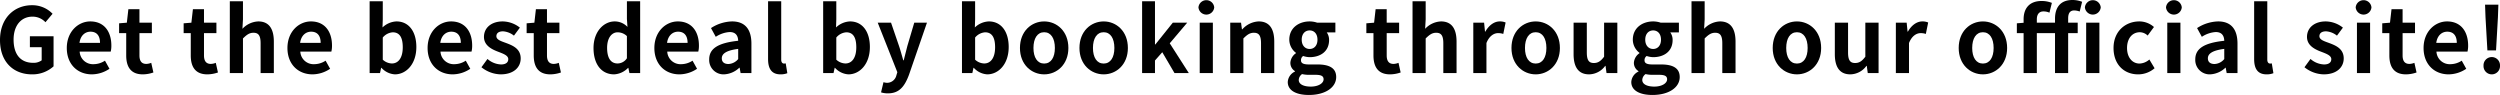
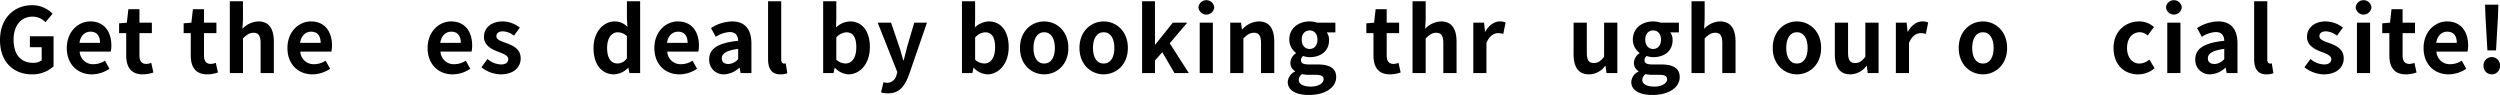
<svg xmlns="http://www.w3.org/2000/svg" viewBox="0 0 888.655 33.757">
  <title>アセット 2</title>
  <g id="レイヤー_2" data-name="レイヤー 2">
    <g id="デザイン">
      <g>
        <path d="M0,14.239C0,6.431,5.056,1.855,11.359,1.855a9.961,9.961,0,0,1,7.327,3.04L16.159,7.903a6.218,6.218,0,0,0-4.64-1.984c-3.936,0-6.688,3.072-6.688,8.159,0,5.152,2.368,8.255,7.008,8.255a4.776,4.776,0,0,0,2.976-.895V16.767H10.624V12.895h8.415V23.582a11.15,11.15,0,0,1-7.68,2.848C4.896,26.43,0,22.142,0,14.239Z" />
        <path d="M23.744,17.055c0-5.824,4.063-9.439,8.352-9.439,4.927,0,7.487,3.616,7.487,8.575a8.739,8.739,0,0,1-.225,2.144H28.319a4.708,4.708,0,0,0,4.96,4.479,7.384,7.384,0,0,0,4.031-1.248l1.601,2.879a11.304,11.304,0,0,1-6.271,1.984C27.647,26.43,23.744,22.942,23.744,17.055ZM35.551,15.231c0-2.432-1.088-3.968-3.392-3.968-1.888,0-3.552,1.344-3.903,3.968Z" />
        <path d="M44.864,19.71V11.775H42.336V8.287l2.752-.224.544-4.799h3.936V8.063h4.416V11.775h-4.416v7.936c0,2.048.832,3.008,2.432,3.008a5.221,5.221,0,0,0,1.76-.384l.769,3.424a11.573,11.573,0,0,1-3.776.672C46.496,26.43,44.864,23.742,44.864,19.71Z" />
        <path d="M67.808,19.71V11.775H65.279V8.287L68.031,8.063l.544-4.799h3.936V8.063h4.416V11.775h-4.416v7.936c0,2.048.832,3.008,2.432,3.008a5.221,5.221,0,0,0,1.76-.384l.769,3.424a11.573,11.573,0,0,1-3.776.672C69.439,26.43,67.808,23.742,67.808,19.71Z" />
        <path d="M81.693.448h4.672V6.879l-.191,3.36a8.151,8.151,0,0,1,5.631-2.624c3.872,0,5.536,2.688,5.536,7.2v11.167h-4.704V15.391c0-2.752-.768-3.744-2.527-3.744-1.472,0-2.4.704-3.744,2.016V25.982H81.693Z" />
        <path d="M102.175,17.055c0-5.824,4.063-9.439,8.352-9.439,4.927,0,7.487,3.616,7.487,8.575a8.739,8.739,0,0,1-.225,2.144H106.75a4.708,4.708,0,0,0,4.96,4.479,7.384,7.384,0,0,0,4.031-1.248l1.601,2.879a11.304,11.304,0,0,1-6.271,1.984C106.078,26.43,102.175,22.942,102.175,17.055ZM113.981,15.231c0-2.432-1.088-3.968-3.392-3.968-1.888,0-3.552,1.344-3.903,3.968Z" />
-         <path d="M135.582,24.094h-.097l-.415,1.888h-3.681V.448h4.672V6.879l-.096,2.88a7.645,7.645,0,0,1,4.96-2.144c4.415,0,7.071,3.616,7.071,9.087,0,6.175-3.68,9.727-7.615,9.727A6.97,6.97,0,0,1,135.582,24.094Zm7.583-7.295c0-3.424-1.088-5.312-3.552-5.312a5.052,5.052,0,0,0-3.552,1.856v7.872a4.955,4.955,0,0,0,3.264,1.344C141.501,22.558,143.165,20.702,143.165,16.799Z" />
        <path d="M151.998,17.055c0-5.824,4.063-9.439,8.352-9.439,4.927,0,7.487,3.616,7.487,8.575a8.739,8.739,0,0,1-.225,2.144H156.573a4.708,4.708,0,0,0,4.96,4.479,7.384,7.384,0,0,0,4.031-1.248L167.165,24.446a11.304,11.304,0,0,1-6.271,1.984C155.901,26.43,151.998,22.942,151.998,17.055ZM163.805,15.231c0-2.432-1.088-3.968-3.392-3.968-1.888,0-3.552,1.344-3.903,3.968Z" />
        <path d="M171.134,23.902l2.144-2.943a7.78,7.78,0,0,0,4.8,1.952c1.792,0,2.592-.768,2.592-1.888,0-1.344-1.855-1.952-3.744-2.688-2.271-.864-4.896-2.24-4.896-5.216,0-3.231,2.624-5.503,6.656-5.503a10.03,10.03,0,0,1,6.111,2.208l-2.112,2.848a6.894,6.894,0,0,0-3.871-1.536c-1.601,0-2.368.704-2.368,1.728,0,1.312,1.76,1.792,3.647,2.496,2.368.895,4.992,2.08,4.992,5.407,0,3.136-2.464,5.664-7.136,5.664A11.289,11.289,0,0,1,171.134,23.902Z" />
-         <path d="M189.727,19.71V11.775h-2.528V8.287l2.752-.224.544-4.799h3.936V8.063h4.416V11.775h-4.416v7.936c0,2.048.832,3.008,2.432,3.008a5.221,5.221,0,0,0,1.76-.384l.769,3.424a11.573,11.573,0,0,1-3.776.672C191.358,26.43,189.727,23.742,189.727,19.71Z" />
        <path d="M210.973,17.055c0-5.855,3.647-9.439,7.52-9.439a6.17,6.17,0,0,1,4.544,1.952l-.192-2.815V.448h4.704V25.982h-3.809l-.384-1.856h-.096a7.431,7.431,0,0,1-4.96,2.304C213.853,26.43,210.973,22.91,210.973,17.055Zm11.871,3.647v-7.871a4.761,4.761,0,0,0-3.328-1.344c-2.016,0-3.711,1.92-3.711,5.504,0,3.711,1.344,5.567,3.711,5.567A3.985,3.985,0,0,0,222.844,20.702Z" />
        <path d="M232.604,17.055c0-5.824,4.063-9.439,8.352-9.439,4.927,0,7.487,3.616,7.487,8.575a8.739,8.739,0,0,1-.225,2.144H237.18a4.708,4.708,0,0,0,4.96,4.479,7.384,7.384,0,0,0,4.031-1.248l1.601,2.879A11.304,11.304,0,0,1,241.5,26.43C236.508,26.43,232.604,22.942,232.604,17.055ZM244.411,15.231c0-2.432-1.088-3.968-3.392-3.968-1.888,0-3.552,1.344-3.903,3.968Z" />
        <path d="M252.092,21.118c0-3.839,3.104-5.855,10.304-6.624-.064-1.76-.832-3.104-3.04-3.104a10.124,10.124,0,0,0-4.928,1.696l-1.696-3.104a14.32,14.32,0,0,1,7.488-2.368c4.543,0,6.879,2.72,6.879,7.903V25.982h-3.84l-.352-1.92h-.096a8.429,8.429,0,0,1-5.408,2.368A5.09,5.09,0,0,1,252.092,21.118Zm10.304-.128V17.375c-4.353.576-5.824,1.76-5.824,3.36,0,1.408.992,2.016,2.368,2.016A4.751,4.751,0,0,0,262.396,20.99Z" />
        <path d="M273.02,20.959V.448h4.672V21.182c0,1.056.513,1.408.96,1.408a2.657,2.657,0,0,0,.641-.064l.575,3.488a6.412,6.412,0,0,1-2.432.416C274.172,26.43,273.02,24.286,273.02,20.959Z" />
        <path d="M296.796,24.094h-.097l-.415,1.888h-3.681V.448h4.672V6.879l-.096,2.88a7.645,7.645,0,0,1,4.96-2.144c4.415,0,7.071,3.616,7.071,9.087,0,6.175-3.68,9.727-7.615,9.727A6.97,6.97,0,0,1,296.796,24.094Zm7.583-7.295c0-3.424-1.088-5.312-3.552-5.312a5.052,5.052,0,0,0-3.552,1.856v7.872a4.955,4.955,0,0,0,3.264,1.344C302.715,22.558,304.379,20.702,304.379,16.799Z" />
        <path d="M313.18,32.83l.864-3.616a4.827,4.827,0,0,0,1.248.224,3.43,3.43,0,0,0,3.359-2.72l.32-1.056L311.996,8.063h4.735l2.848,8.32c.544,1.6.992,3.328,1.504,5.056h.16c.416-1.664.864-3.392,1.28-5.056L324.987,8.063H329.499l-6.368,18.463c-1.567,4.224-3.487,6.656-7.487,6.656A7.599,7.599,0,0,1,313.18,32.83Z" />
        <path d="M346.138,24.094H346.041l-.415,1.888h-3.681V.448h4.672V6.879l-.096,2.88a7.645,7.645,0,0,1,4.96-2.144c4.415,0,7.071,3.616,7.071,9.087,0,6.175-3.68,9.727-7.615,9.727A6.97,6.97,0,0,1,346.138,24.094Zm7.583-7.295c0-3.424-1.088-5.312-3.552-5.312a5.052,5.052,0,0,0-3.552,1.856v7.872a4.955,4.955,0,0,0,3.264,1.344C352.057,22.558,353.721,20.702,353.721,16.799Z" />
        <path d="M362.554,17.055c0-5.984,4.127-9.439,8.607-9.439,4.479,0,8.607,3.456,8.607,9.439,0,5.919-4.128,9.375-8.607,9.375C366.681,26.43,362.554,22.974,362.554,17.055Zm12.415,0c0-3.392-1.376-5.6-3.808-5.6-2.433,0-3.808,2.208-3.808,5.6,0,3.36,1.375,5.536,3.808,5.536C373.593,22.59,374.969,20.415,374.969,17.055Z" />
        <path d="M383.705,17.055c0-5.984,4.127-9.439,8.607-9.439,4.479,0,8.607,3.456,8.607,9.439,0,5.919-4.128,9.375-8.607,9.375C387.832,26.43,383.705,22.974,383.705,17.055Zm12.415,0c0-3.392-1.376-5.6-3.808-5.6-2.433,0-3.808,2.208-3.808,5.6,0,3.36,1.375,5.536,3.808,5.536C394.744,22.59,396.12,20.415,396.12,17.055Z" />
        <path d="M405.976.448h4.576V15.807h.128l6.208-7.744h5.119l-6.207,7.328L422.583,25.982h-5.088l-4.352-7.423-2.592,2.944v4.479h-4.576Z" />
        <path d="M426.008,2.624a2.811,2.811,0,0,1,5.6,0,2.811,2.811,0,0,1-5.6,0Zm.447,5.439H431.127V25.982h-4.672Z" />
        <path d="M437.303,8.063h3.84l.32,2.368h.128a8.258,8.258,0,0,1,5.823-2.816c3.872,0,5.536,2.688,5.536,7.2v11.167h-4.704V15.391c0-2.752-.768-3.744-2.527-3.744-1.472,0-2.4.704-3.744,2.016V25.982h-4.672Z" />
        <path d="M457.751,29.15a4.35,4.35,0,0,1,2.56-3.712v-.16A3.397,3.397,0,0,1,458.679,22.27a4.447,4.447,0,0,1,1.984-3.359v-.128a5.922,5.922,0,0,1-2.368-4.671c0-4.224,3.424-6.496,7.231-6.496a8.438,8.438,0,0,1,2.688.448h6.463V11.519h-3.071a4.511,4.511,0,0,1,.832,2.72c0,4.032-3.072,6.08-6.912,6.08a7.631,7.631,0,0,1-2.304-.416,1.786,1.786,0,0,0-.768,1.536c0,.959.704,1.472,2.815,1.472h3.04c4.319,0,6.655,1.344,6.655,4.479,0,3.616-3.744,6.368-9.728,6.368C461.015,33.757,457.751,32.317,457.751,29.15Zm12.735-.96c0-1.28-1.056-1.6-2.976-1.6H465.335a10.131,10.131,0,0,1-2.496-.256,2.687,2.687,0,0,0-1.184,2.08c0,1.504,1.663,2.368,4.287,2.368C468.63,30.782,470.486,29.598,470.486,28.19Zm-2.176-14.079c0-2.112-1.185-3.296-2.784-3.296s-2.815,1.184-2.815,3.296,1.248,3.296,2.815,3.296C467.095,17.407,468.311,16.223,468.311,14.111Z" />
        <path d="M488.215,19.71V11.775h-2.528V8.287l2.752-.224.544-4.799H492.918V8.063h4.416V11.775h-4.416v7.936c0,2.048.832,3.008,2.432,3.008a5.221,5.221,0,0,0,1.76-.384l.769,3.424a11.573,11.573,0,0,1-3.776.672C489.847,26.43,488.215,23.742,488.215,19.71Z" />
        <path d="M502.102.448h4.672V6.879l-.191,3.36a8.151,8.151,0,0,1,5.631-2.624c3.872,0,5.536,2.688,5.536,7.2v11.167h-4.704V15.391c0-2.752-.768-3.744-2.527-3.744-1.472,0-2.4.704-3.744,2.016V25.982h-4.672Z" />
        <path d="M523.702,8.063H527.542l.32,3.168h.128c1.312-2.336,3.231-3.616,5.088-3.616a5.071,5.071,0,0,1,2.111.384l-.832,4.064a5.643,5.643,0,0,0-1.855-.288c-1.408,0-3.104.928-4.128,3.52v10.687h-4.672Z" />
-         <path d="M537.271,17.055c0-5.984,4.127-9.439,8.607-9.439,4.479,0,8.607,3.456,8.607,9.439,0,5.919-4.128,9.375-8.607,9.375C541.397,26.43,537.271,22.974,537.271,17.055Zm12.415,0c0-3.392-1.376-5.6-3.808-5.6-2.433,0-3.808,2.208-3.808,5.6,0,3.36,1.375,5.536,3.808,5.536C548.31,22.59,549.686,20.415,549.686,17.055Z" />
        <path d="M559.35,19.262V8.063h4.703V18.654c0,2.784.769,3.744,2.496,3.744,1.472,0,2.432-.64,3.647-2.24V8.063h4.704V25.982h-3.84l-.352-2.56h-.128a7.202,7.202,0,0,1-5.728,3.007C561.014,26.43,559.35,23.742,559.35,19.262Z" />
        <path d="M579.861,29.15A4.35,4.35,0,0,1,582.421,25.438v-.16A3.396,3.396,0,0,1,580.789,22.27a4.447,4.447,0,0,1,1.984-3.359v-.128a5.922,5.922,0,0,1-2.368-4.671c0-4.224,3.424-6.496,7.231-6.496a8.438,8.438,0,0,1,2.688.448h6.463V11.519H593.717a4.511,4.511,0,0,1,.832,2.72c0,4.032-3.072,6.08-6.912,6.08a7.631,7.631,0,0,1-2.304-.416,1.786,1.786,0,0,0-.768,1.536c0,.959.704,1.472,2.815,1.472h3.04c4.319,0,6.655,1.344,6.655,4.479,0,3.616-3.744,6.368-9.728,6.368C583.125,33.757,579.861,32.317,579.861,29.15Zm12.735-.96c0-1.28-1.056-1.6-2.976-1.6h-2.176a10.131,10.131,0,0,1-2.496-.256,2.687,2.687,0,0,0-1.184,2.08c0,1.504,1.663,2.368,4.287,2.368C590.74,30.782,592.597,29.598,592.597,28.19Zm-2.176-14.079c0-2.112-1.185-3.296-2.784-3.296s-2.815,1.184-2.815,3.296,1.248,3.296,2.815,3.296C589.205,17.407,590.421,16.223,590.421,14.111Z" />
        <path d="M601.269.448h4.672V6.879l-.191,3.36a8.151,8.151,0,0,1,5.631-2.624c3.872,0,5.536,2.688,5.536,7.2v11.167h-4.704V15.391c0-2.752-.768-3.744-2.527-3.744-1.472,0-2.4.704-3.744,2.016V25.982h-4.672Z" />
        <path d="M630.133,17.055c0-5.984,4.127-9.439,8.607-9.439,4.479,0,8.607,3.456,8.607,9.439,0,5.919-4.128,9.375-8.607,9.375C634.26,26.43,630.133,22.974,630.133,17.055Zm12.415,0c0-3.392-1.376-5.6-3.808-5.6-2.433,0-3.808,2.208-3.808,5.6,0,3.36,1.375,5.536,3.808,5.536C641.172,22.59,642.548,20.415,642.548,17.055Z" />
        <path d="M652.211,19.262V8.063h4.703V18.654c0,2.784.769,3.744,2.496,3.744,1.472,0,2.432-.64,3.647-2.24V8.063h4.704V25.982h-3.84l-.352-2.56h-.128a7.202,7.202,0,0,1-5.728,3.007C653.875,26.43,652.211,23.742,652.211,19.262Z" />
        <path d="M673.906,8.063h3.84l.32,3.168h.128c1.312-2.336,3.231-3.616,5.088-3.616a5.071,5.071,0,0,1,2.111.384l-.832,4.064a5.643,5.643,0,0,0-1.855-.288c-1.408,0-3.104.928-4.128,3.52v10.687h-4.672Z" />
        <path d="M696.243,17.055c0-5.984,4.127-9.439,8.607-9.439,4.479,0,8.607,3.456,8.607,9.439,0,5.919-4.128,9.375-8.607,9.375C700.37,26.43,696.243,22.974,696.243,17.055Zm12.415,0c0-3.392-1.376-5.6-3.808-5.6-2.433,0-3.808,2.208-3.808,5.6,0,3.36,1.375,5.536,3.808,5.536C707.282,22.59,708.658,20.415,708.658,17.055Z" />
-         <path d="M730.481,6.624C730.481,2.879,732.209,0,736.688,0a9.444,9.444,0,0,1,3.424.64L739.249,4.096a6.028,6.028,0,0,0-1.92-.384c-1.408,0-2.176.832-2.176,2.816V8.063h3.392V11.775h-3.392v14.207h-4.672V11.775h-6.464v14.207h-4.703V11.775h-2.4V8.287l2.4-.192v-1.248c0-3.68,1.888-6.496,6.432-6.496a9.97,9.97,0,0,1,3.615.672l-.864,3.488a4.871,4.871,0,0,0-2.176-.448c-1.376,0-2.304.928-2.304,2.784V8.063h6.464Zm10.623-4a2.829,2.829,0,0,1,5.632,0,2.829,2.829,0,0,1-5.632,0Zm.448,5.439h4.703V25.982h-4.703Z" />
-         <path d="M751.282,17.055c0-5.984,4.287-9.439,9.151-9.439a7.832,7.832,0,0,1,5.215,1.984l-2.239,3.04a4.092,4.092,0,0,0-2.752-1.184c-2.72,0-4.575,2.208-4.575,5.6,0,3.36,1.855,5.536,4.447,5.536a5.56,5.56,0,0,0,3.487-1.44l1.856,3.104a8.891,8.891,0,0,1-5.855,2.176C755.058,26.43,751.282,22.974,751.282,17.055Z" />
+         <path d="M751.282,17.055c0-5.984,4.287-9.439,9.151-9.439a7.832,7.832,0,0,1,5.215,1.984l-2.239,3.04a4.092,4.092,0,0,0-2.752-1.184c-2.72,0-4.575,2.208-4.575,5.6,0,3.36,1.855,5.536,4.447,5.536a5.56,5.56,0,0,0,3.487-1.44l1.856,3.104a8.891,8.891,0,0,1-5.855,2.176C755.058,26.43,751.282,22.974,751.282,17.055" />
        <path d="M769.938,2.624a2.811,2.811,0,0,1,5.6,0,2.811,2.811,0,0,1-5.6,0Zm.447,5.439h4.672V25.982h-4.672Z" />
        <path d="M780.337,21.118c0-3.839,3.104-5.855,10.304-6.624-.064-1.76-.832-3.104-3.04-3.104a10.124,10.124,0,0,0-4.928,1.696l-1.696-3.104a14.321,14.321,0,0,1,7.488-2.368c4.543,0,6.879,2.72,6.879,7.903V25.982h-3.84l-.352-1.92h-.096a8.429,8.429,0,0,1-5.408,2.368A5.09,5.09,0,0,1,780.337,21.118Zm10.304-.128V17.375c-4.353.576-5.824,1.76-5.824,3.36,0,1.408.992,2.016,2.368,2.016A4.751,4.751,0,0,0,790.641,20.99Z" />
        <path d="M801.263,20.959V.448h4.672V21.182c0,1.056.513,1.408.96,1.408a2.657,2.657,0,0,0,.641-.064l.575,3.488a6.412,6.412,0,0,1-2.432.416C802.415,26.43,801.263,24.286,801.263,20.959Z" />
        <path d="M819.151,23.902l2.144-2.943a7.78,7.78,0,0,0,4.8,1.952c1.792,0,2.592-.768,2.592-1.888,0-1.344-1.855-1.952-3.744-2.688-2.271-.864-4.896-2.24-4.896-5.216,0-3.231,2.624-5.503,6.656-5.503a10.03,10.03,0,0,1,6.111,2.208l-2.112,2.848a6.894,6.894,0,0,0-3.871-1.536c-1.601,0-2.368.704-2.368,1.728,0,1.312,1.76,1.792,3.647,2.496,2.368.895,4.992,2.08,4.992,5.407,0,3.136-2.464,5.664-7.136,5.664A11.289,11.289,0,0,1,819.151,23.902Z" />
        <path d="M837.359,2.624a2.811,2.811,0,0,1,5.6,0,2.811,2.811,0,0,1-5.6,0Zm.447,5.439h4.672V25.982h-4.672Z" />
        <path d="M849.327,19.71V11.775h-2.528V8.287l2.752-.224.544-4.799h3.936V8.063h4.416V11.775h-4.416v7.936c0,2.048.832,3.008,2.432,3.008a5.221,5.221,0,0,0,1.76-.384l.769,3.424a11.573,11.573,0,0,1-3.776.672C850.959,26.43,849.327,23.742,849.327,19.71Z" />
        <path d="M861.488,17.055c0-5.824,4.063-9.439,8.352-9.439,4.927,0,7.487,3.616,7.487,8.575a8.739,8.739,0,0,1-.225,2.144H866.063a4.708,4.708,0,0,0,4.96,4.479,7.384,7.384,0,0,0,4.031-1.248l1.601,2.879a11.304,11.304,0,0,1-6.271,1.984C865.392,26.43,861.488,22.942,861.488,17.055ZM873.295,15.231c0-2.432-1.088-3.968-3.392-3.968-1.888,0-3.552,1.344-3.903,3.968Z" />
        <path d="M882.8,23.358a2.931,2.931,0,1,1,5.855,0,2.931,2.931,0,1,1-5.855,0Zm.704-17.247-.16-4.448h4.735L887.919,6.111l-.672,11.807h-3.071Z" />
      </g>
    </g>
  </g>
</svg>